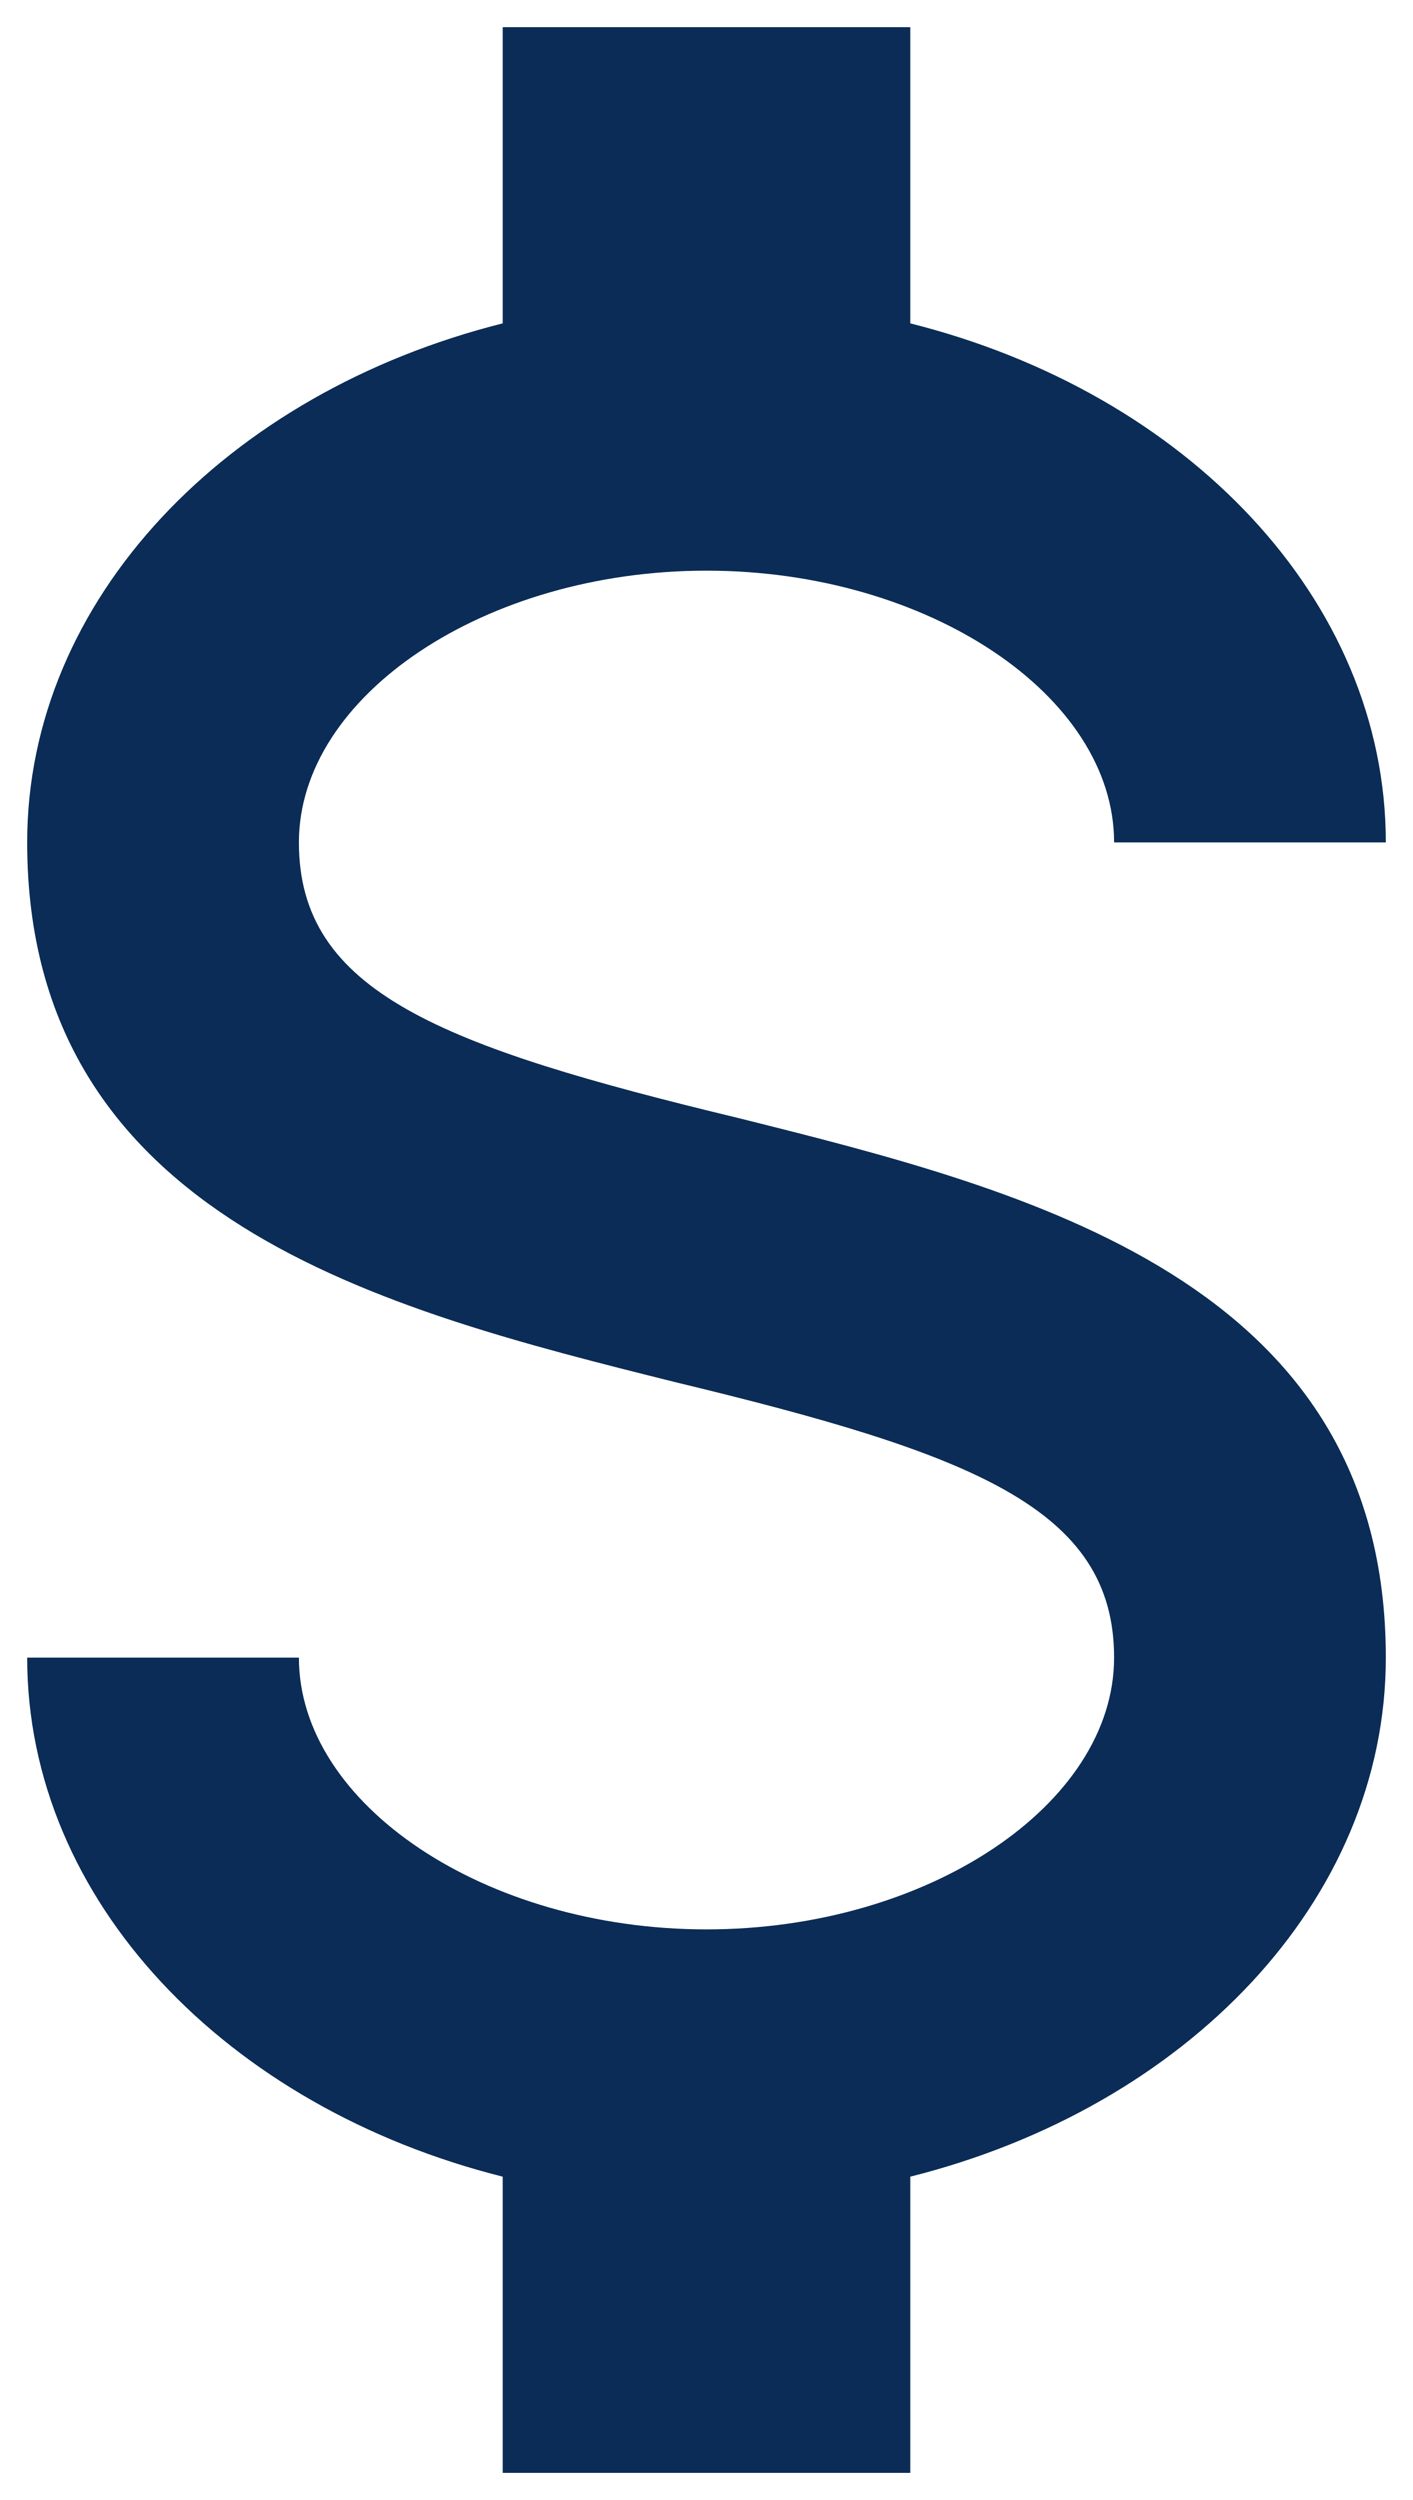
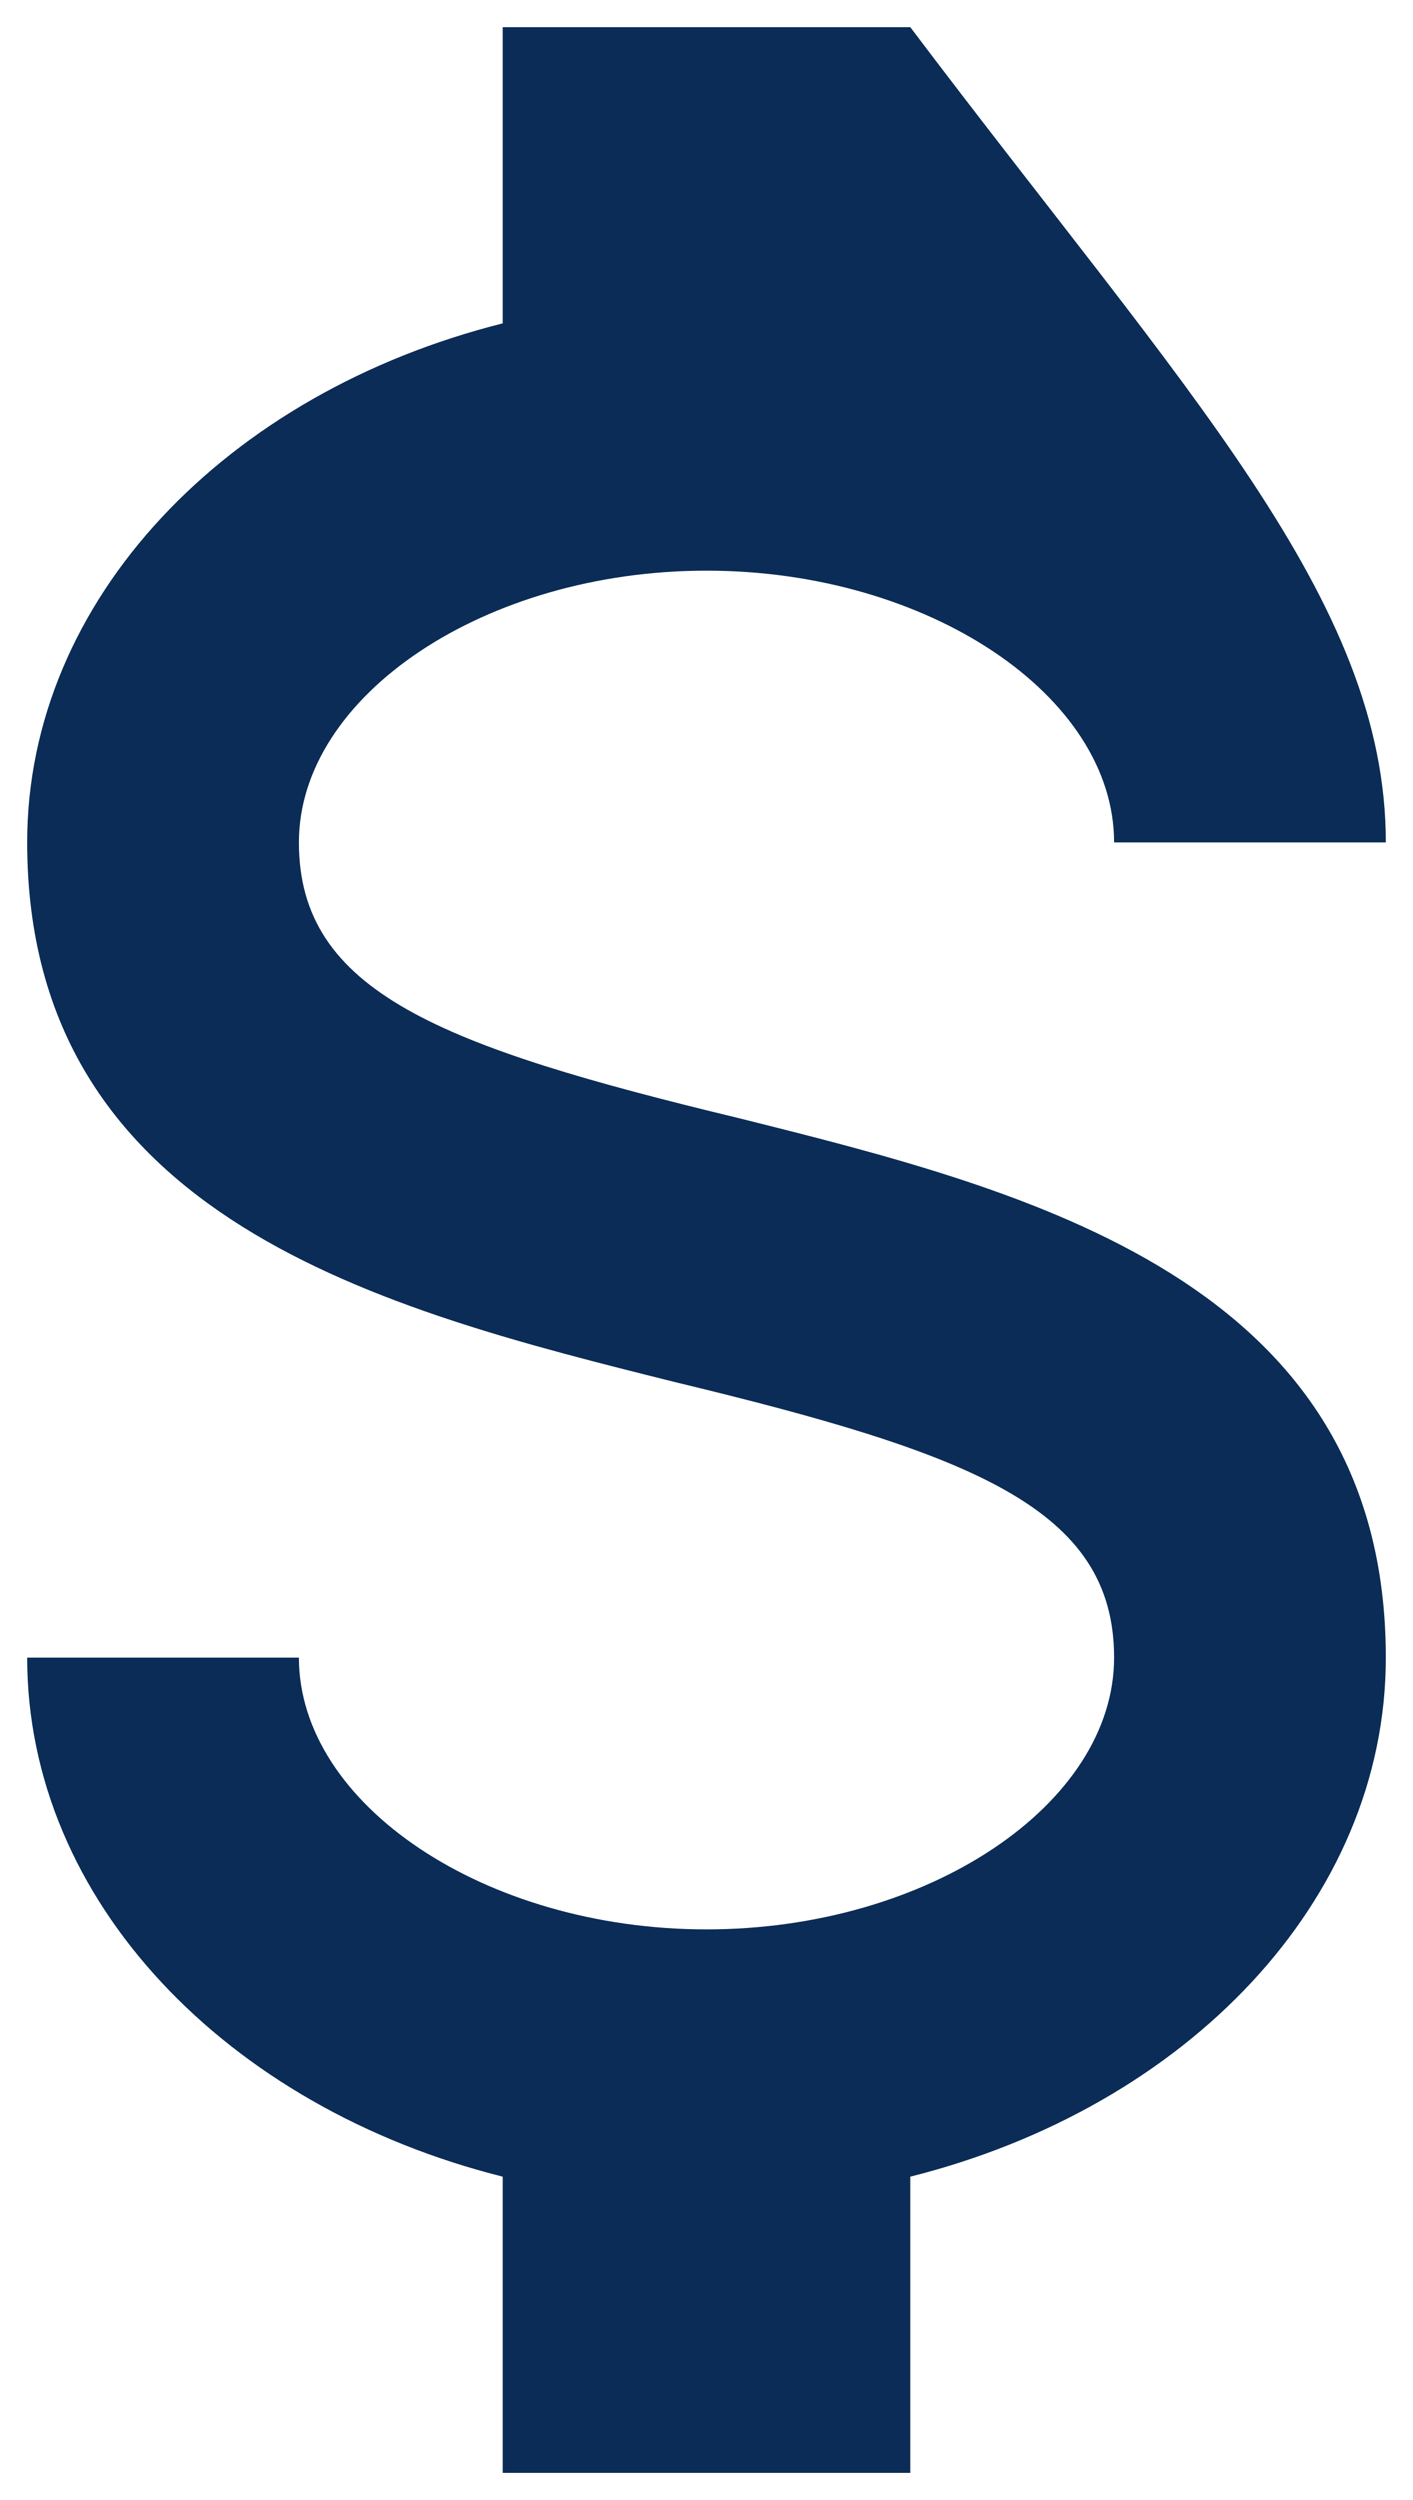
<svg xmlns="http://www.w3.org/2000/svg" width="26" height="46" viewBox="0 0 26 46" fill="none">
-   <path d="M0.5 30.5H5.5C5.5 33.2 8.925 35.5 13 35.5C17.075 35.5 20.5 33.2 20.5 30.5C20.5 27.75 17.9 26.75 12.4 25.425C7.1 24.1 0.5 22.45 0.5 15.5C0.5 11.025 4.175 7.225 9.25 5.95V0.5H16.75V5.95C21.825 7.225 25.5 11.025 25.5 15.5H20.5C20.5 12.8 17.075 10.5 13 10.5C8.925 10.5 5.5 12.8 5.5 15.5C5.5 18.25 8.1 19.25 13.6 20.575C18.9 21.9 25.5 23.55 25.5 30.5C25.5 34.975 21.825 38.775 16.75 40.05V45.5H9.25V40.05C4.175 38.775 0.5 34.975 0.5 30.5Z" fill="#0A2C56" />
+   <path d="M0.5 30.5H5.5C5.5 33.2 8.925 35.5 13 35.5C17.075 35.5 20.5 33.2 20.5 30.5C20.5 27.75 17.9 26.75 12.4 25.425C7.1 24.1 0.5 22.45 0.5 15.5C0.5 11.025 4.175 7.225 9.25 5.95V0.5H16.75C21.825 7.225 25.5 11.025 25.5 15.5H20.5C20.5 12.8 17.075 10.5 13 10.5C8.925 10.5 5.5 12.8 5.5 15.5C5.5 18.25 8.1 19.25 13.6 20.575C18.9 21.9 25.5 23.55 25.5 30.5C25.5 34.975 21.825 38.775 16.75 40.05V45.5H9.25V40.05C4.175 38.775 0.5 34.975 0.5 30.5Z" fill="#0A2C56" />
</svg>